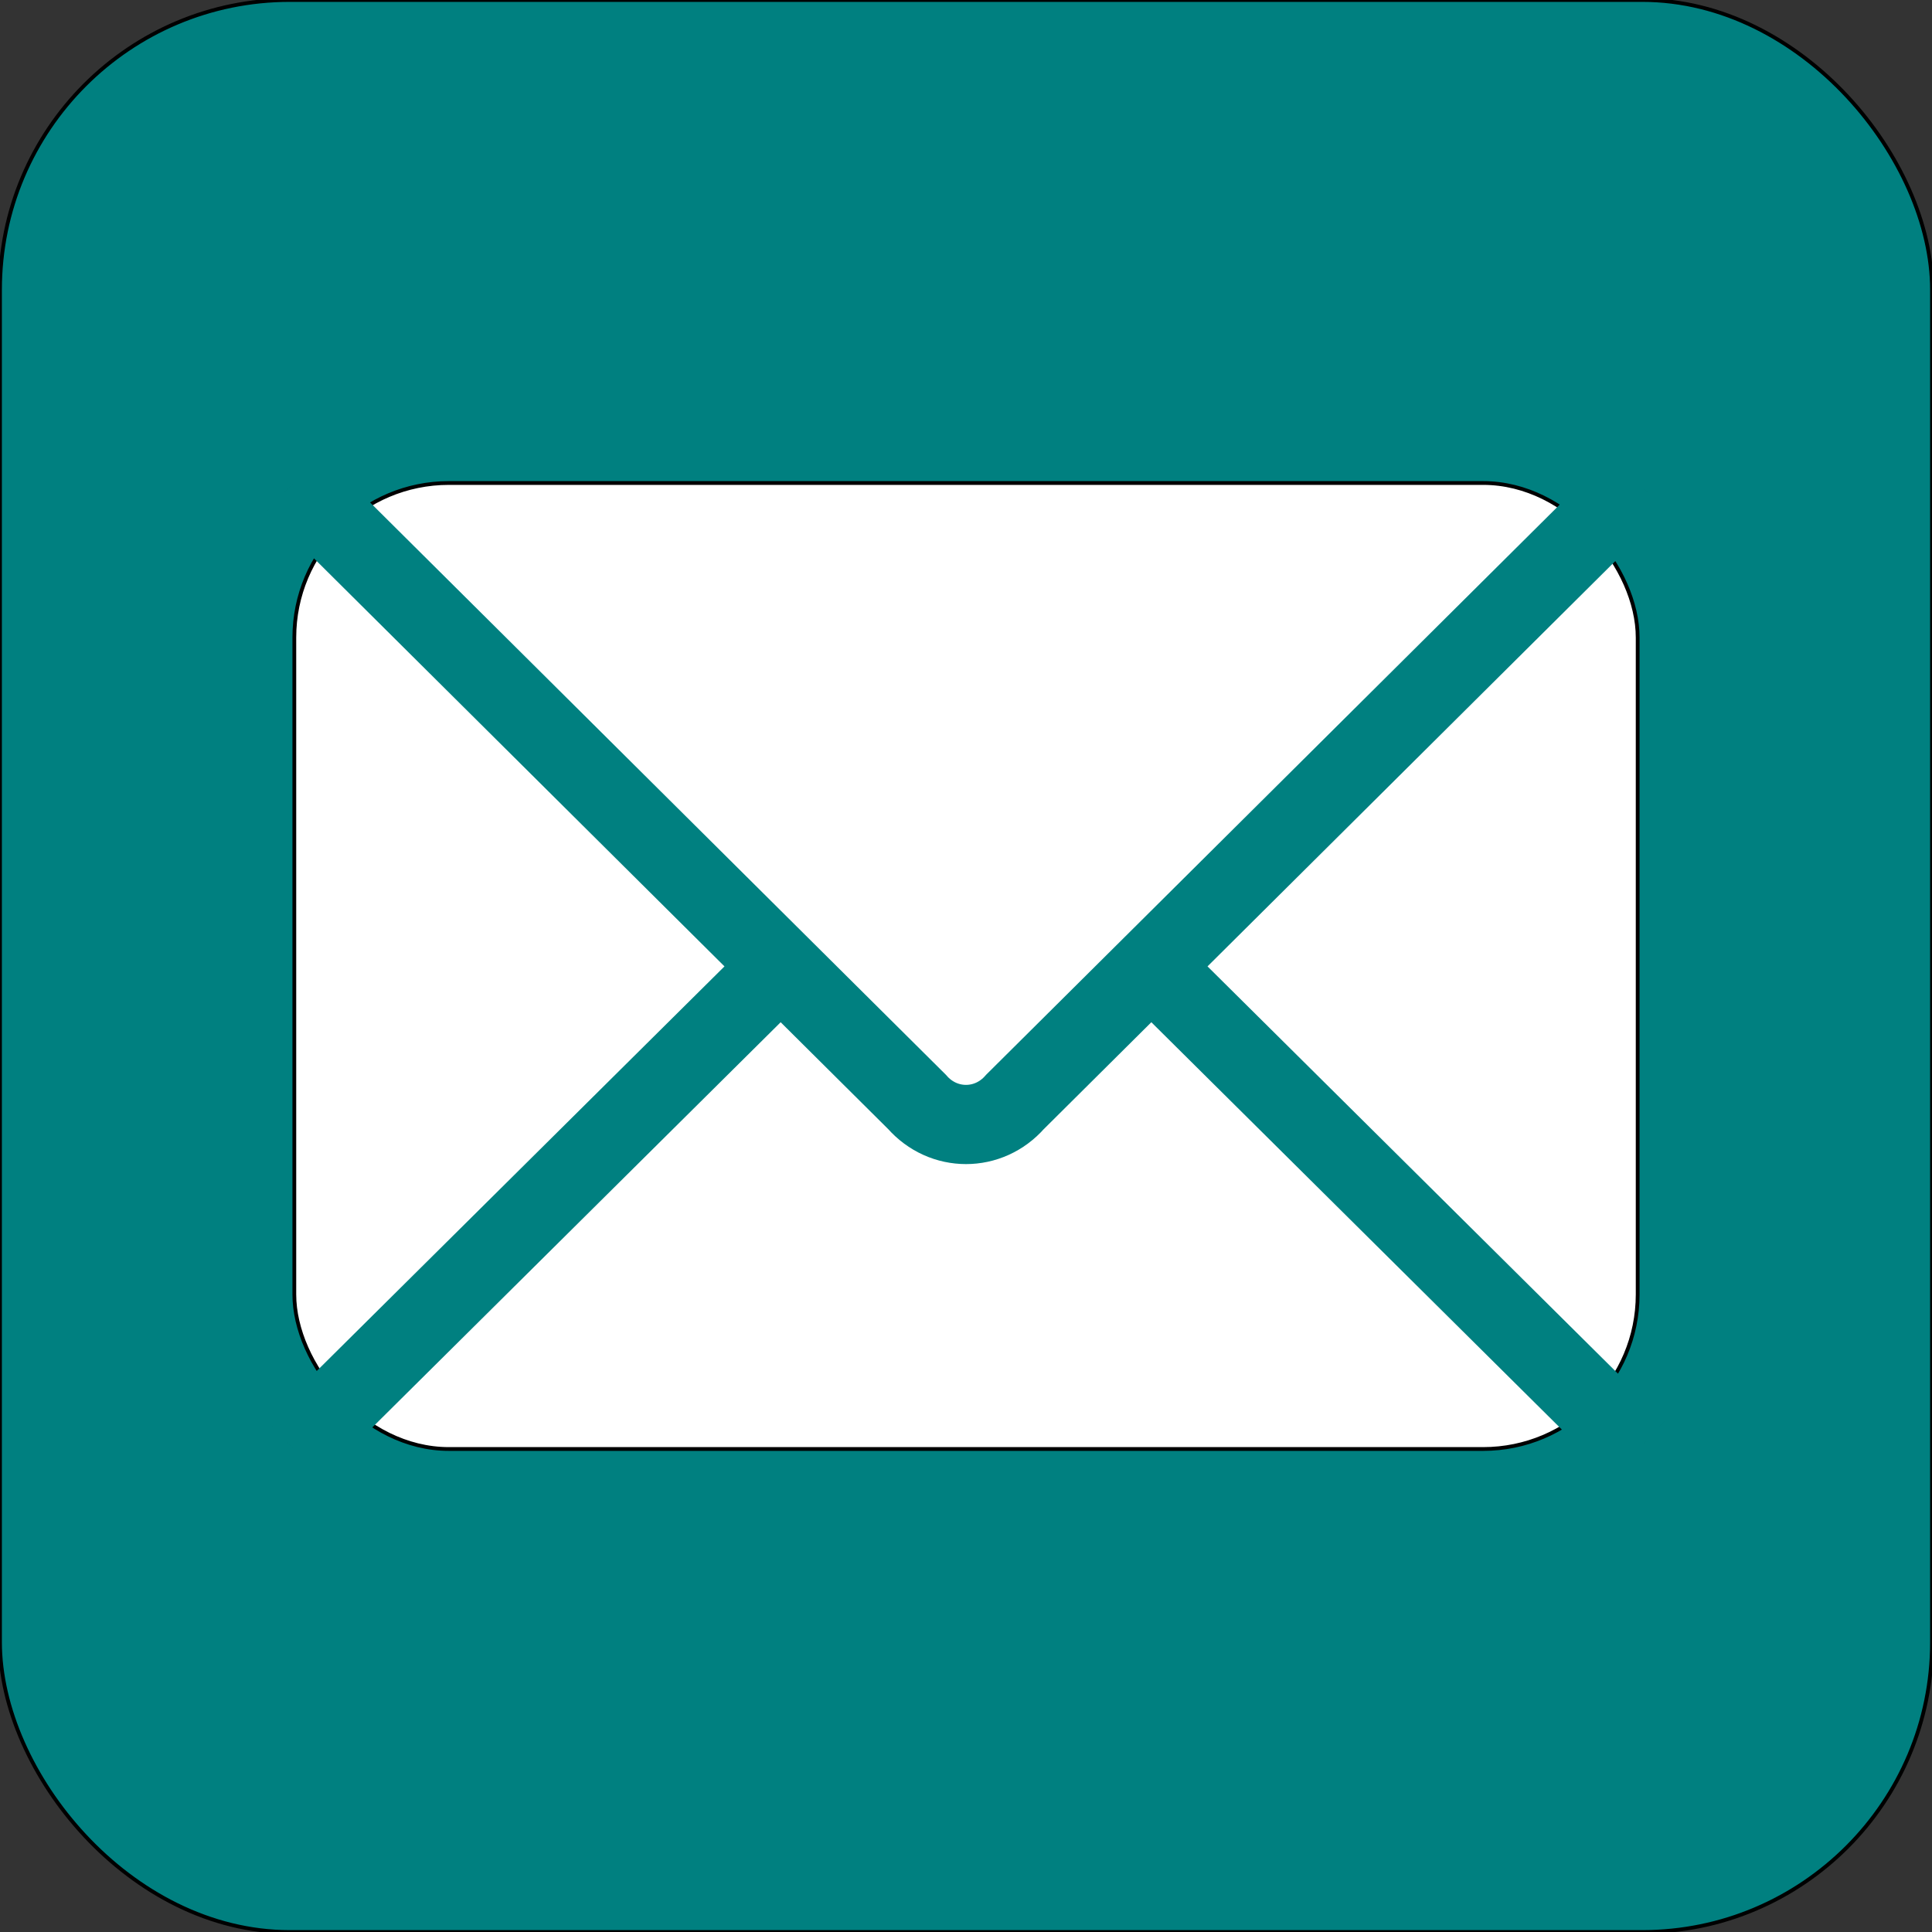
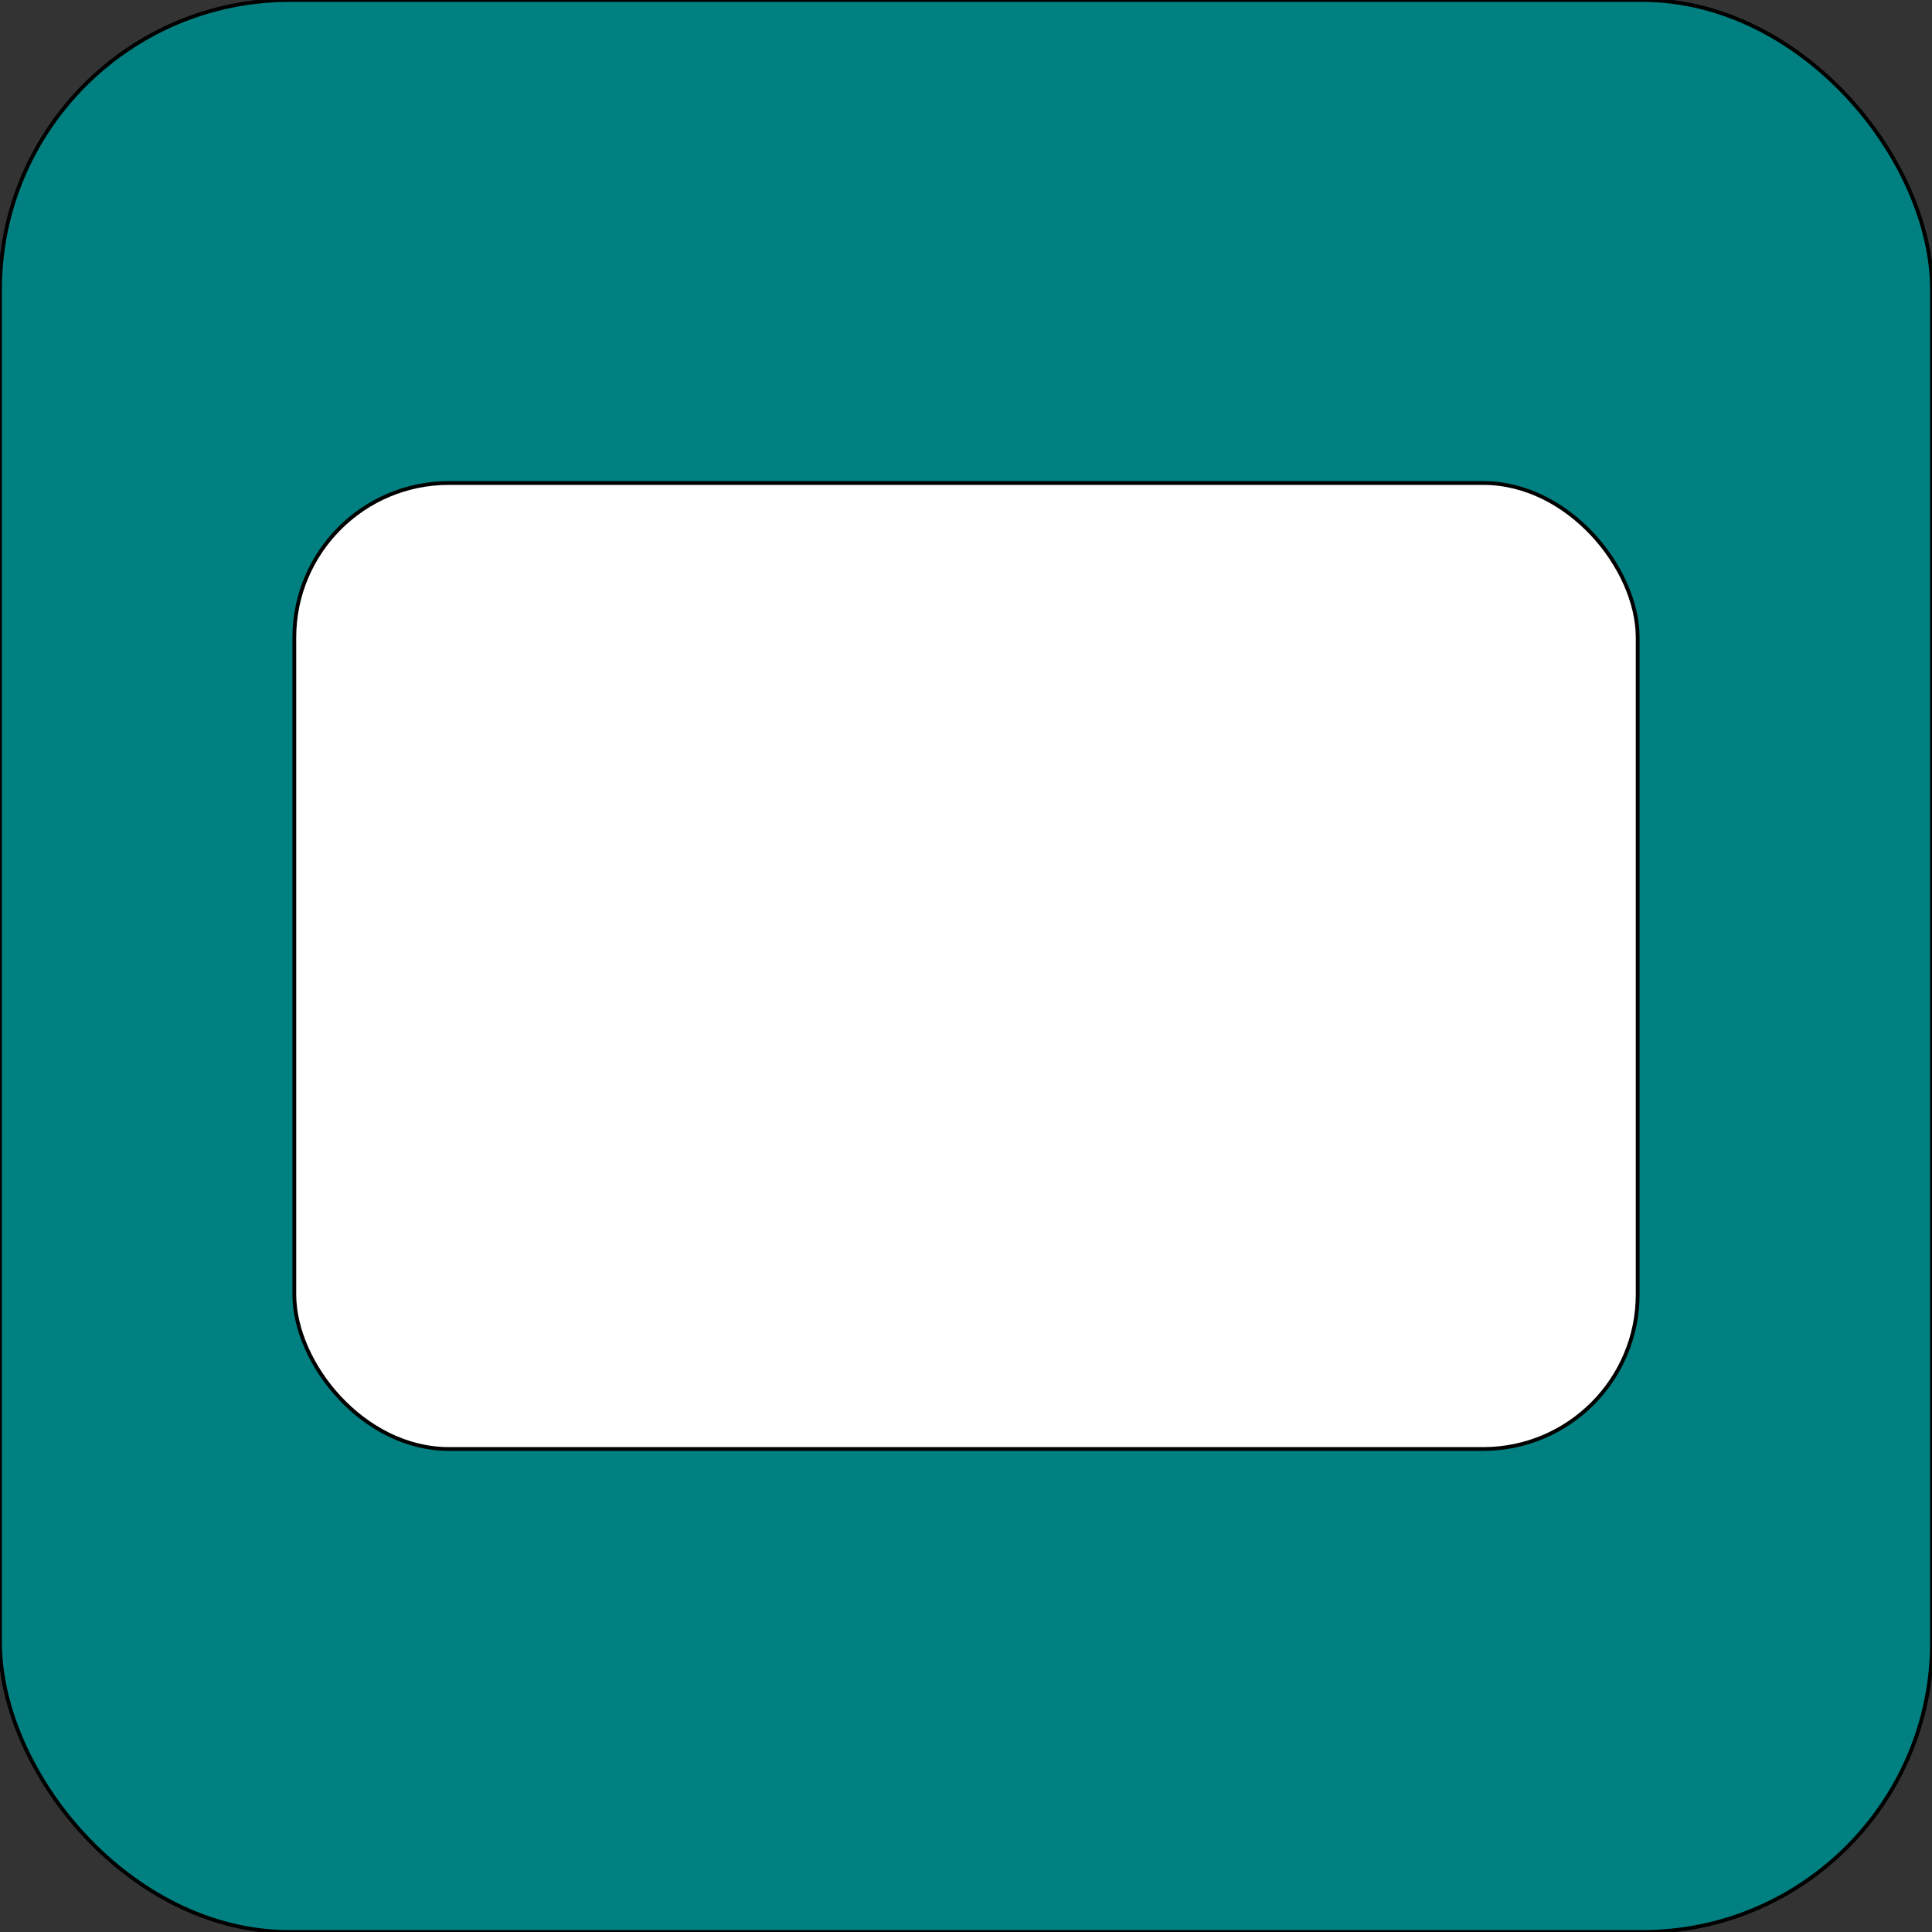
<svg xmlns="http://www.w3.org/2000/svg" aria-label="Email" role="img" viewBox="0 0 512.00 512.00" width="800px" height="800px" fill="#000000" stroke="#000000" transform="matrix(1, 0, 0, 1, 0, 0)">
  <rect x="0" y="0" width="512.00" height="512.00" fill="#333333" stroke="none" />
  <g id="SVGRepo_bgCarrier" stroke-width="0" />
  <g id="SVGRepo_tracerCarrier" stroke-linecap="round" stroke-linejoin="round" />
  <g id="SVGRepo_iconCarrier">
    <rect width="512" height="512" rx="15%" fill="teal" />
    <rect width="356" height="256" x="78" y="128" fill="#ffffff" rx="8%" />
-     <path fill="none" stroke="teal" stroke-width="20.992" d="M434 128L269 292c-7 8-19 8-26 0L78 128m0 256l129-128m227 128L305 256" />
  </g>
</svg>